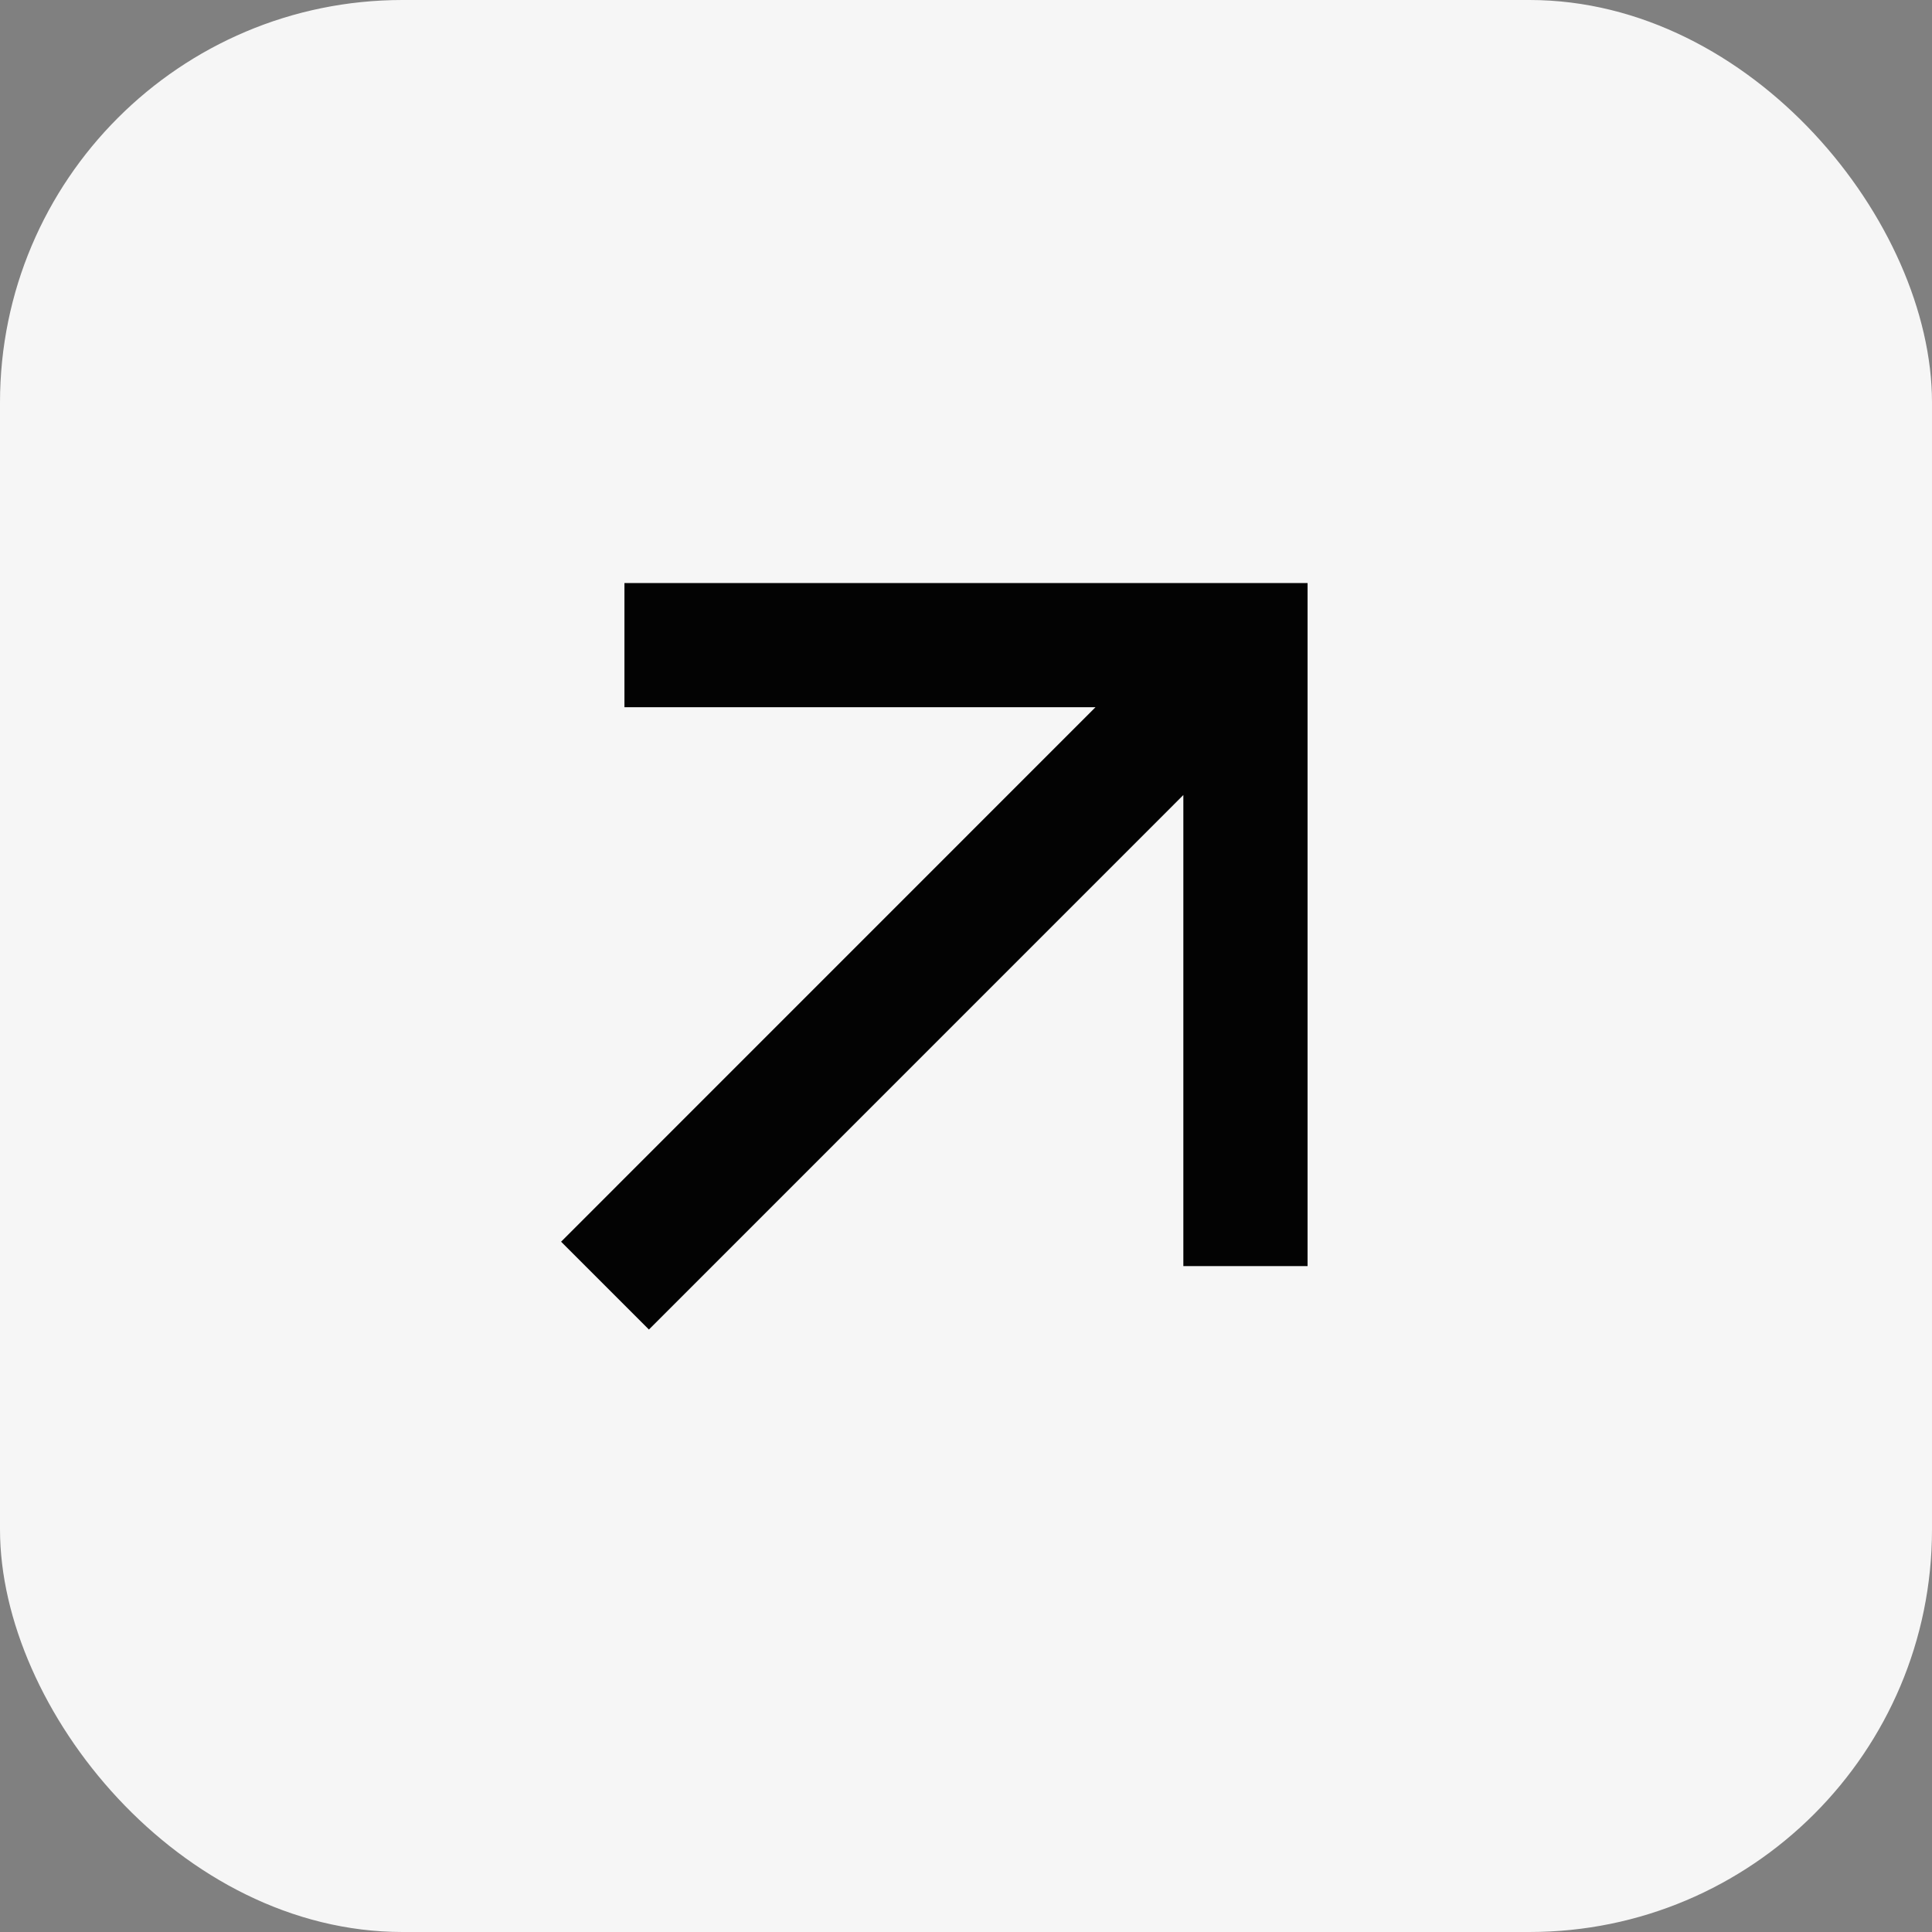
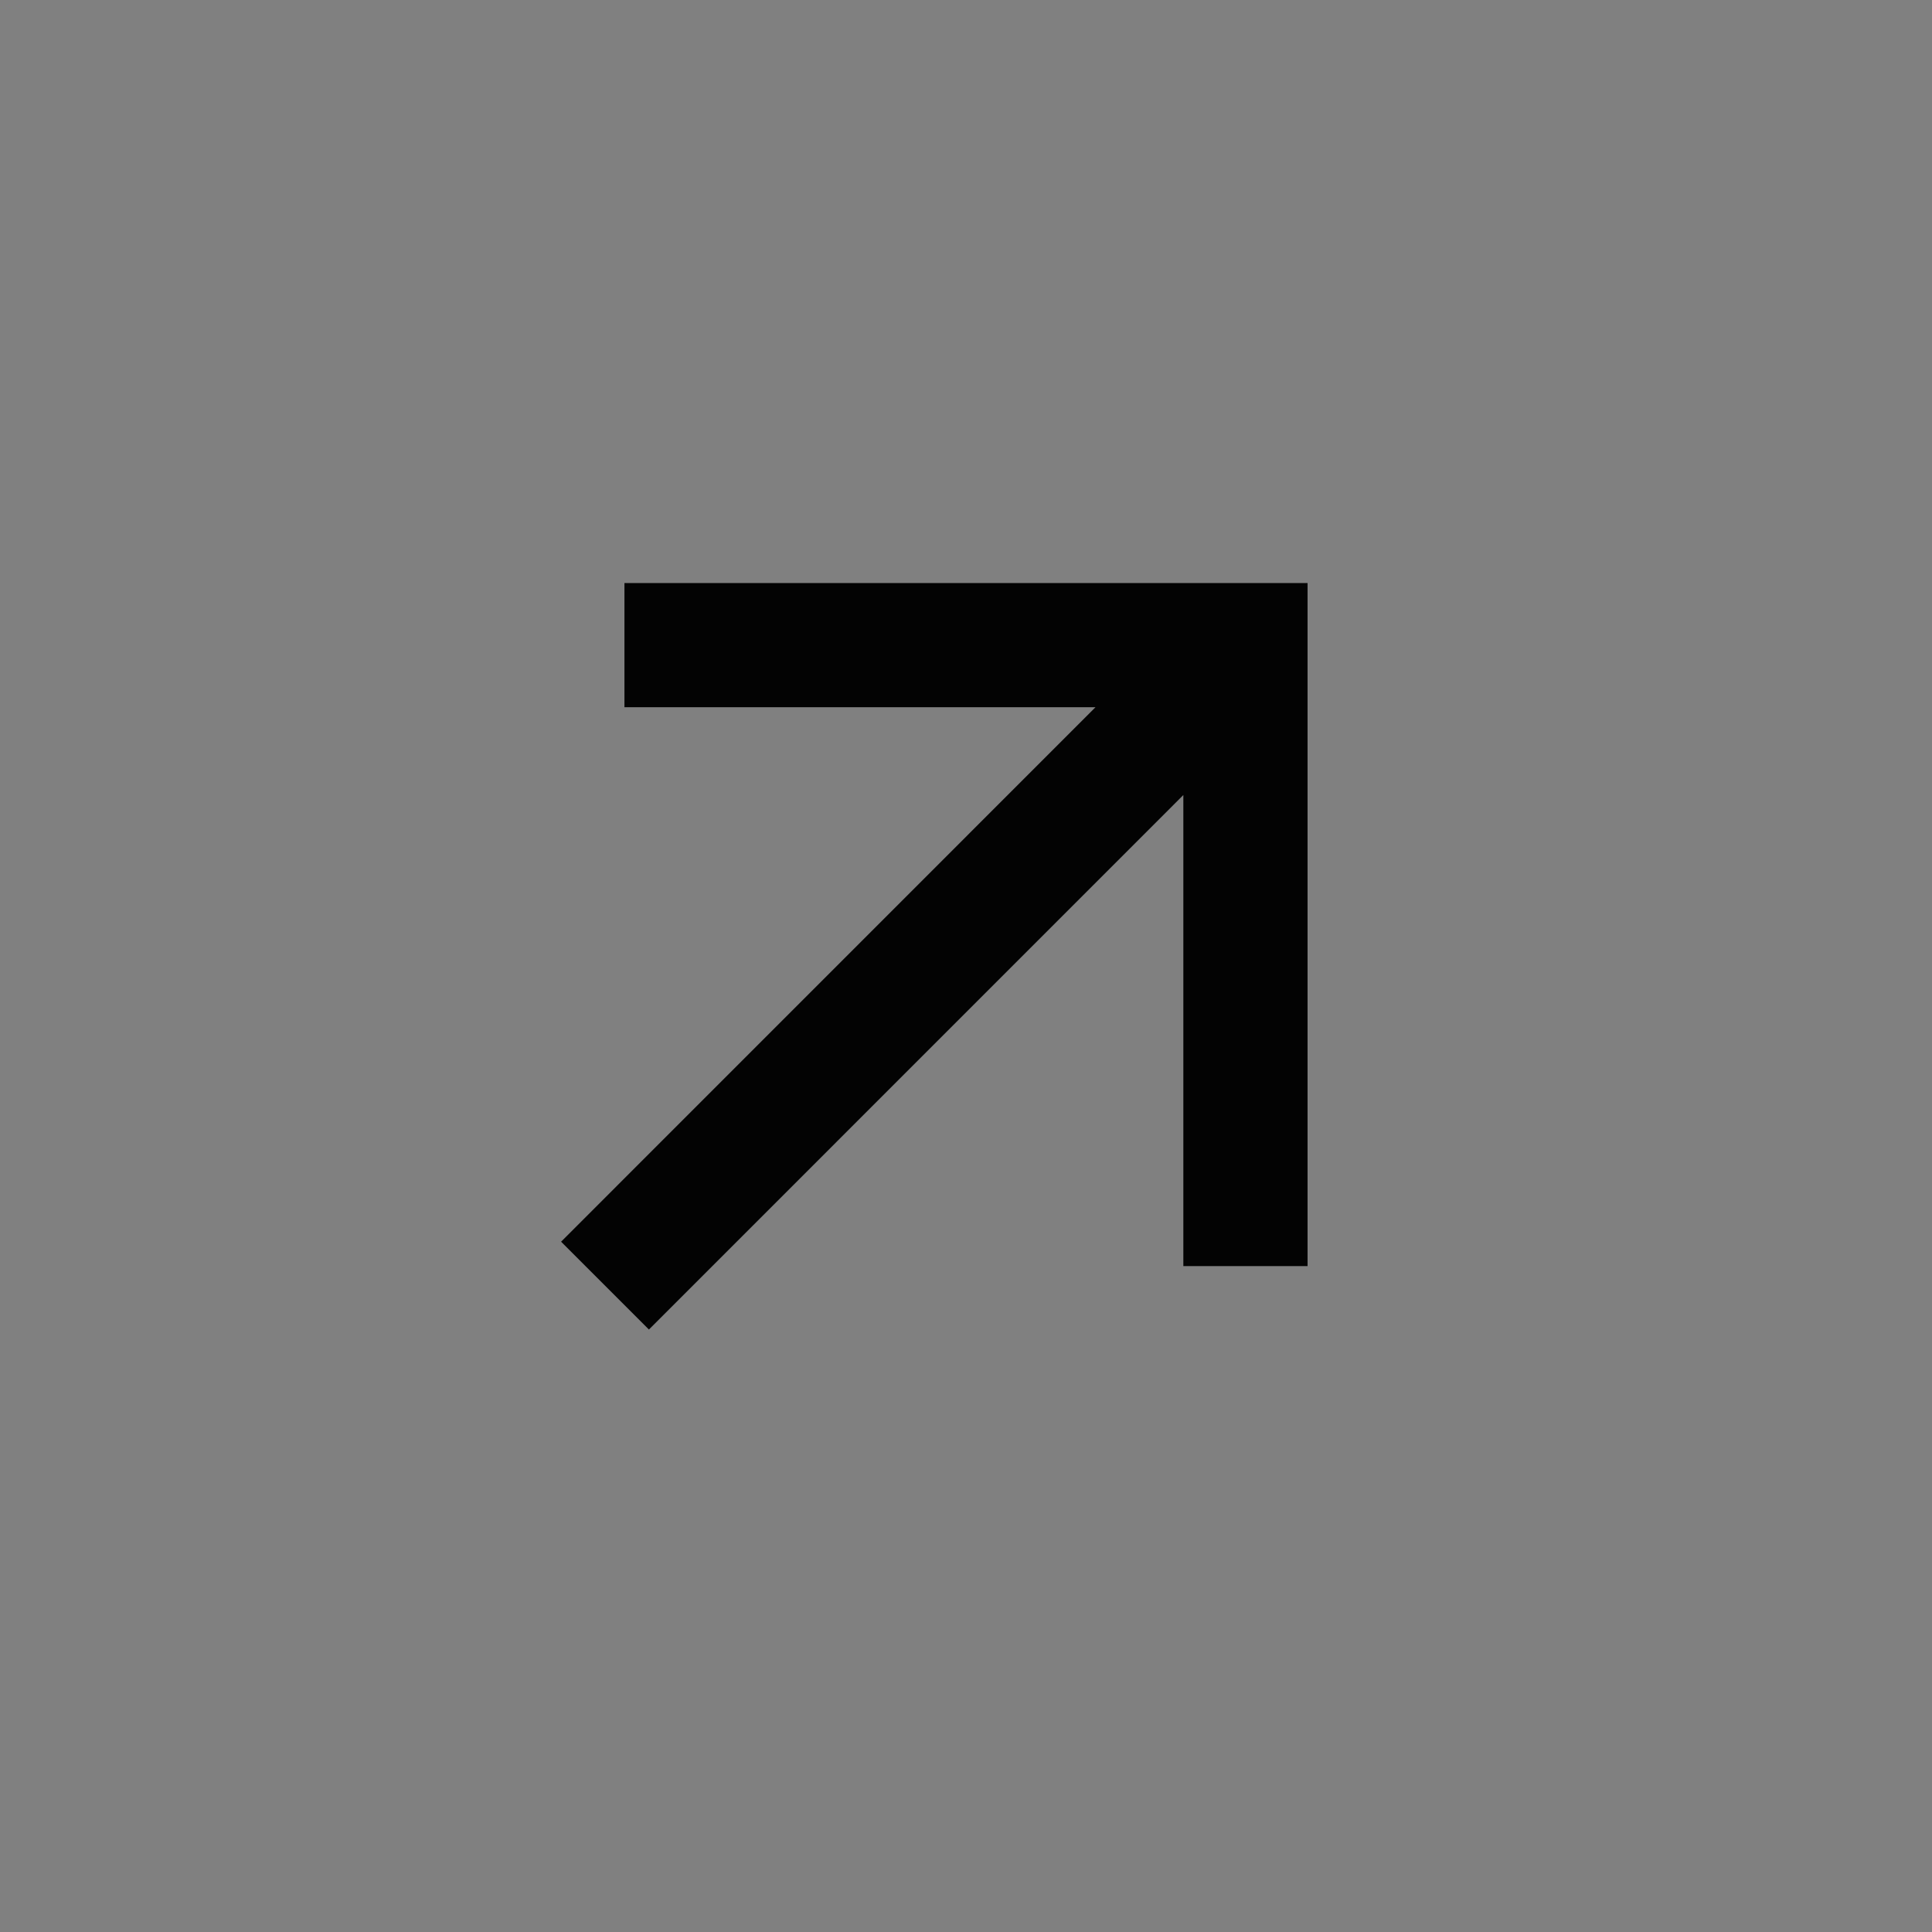
<svg xmlns="http://www.w3.org/2000/svg" width="24" height="24" viewBox="0 0 24 24" fill="none">
  <rect x="0" y="0" width="24" height="24" fill="#808080" stroke="none" />
-   <rect width="24" height="24" rx="5" fill="#F6F6F6" />
  <path d="M14.7 9.876L8.061 16.516L6.97 15.425L13.609 8.785L7.757 8.785L7.757 7.243L16.243 7.243L16.243 15.728L14.7 15.728L14.7 9.876Z" fill="#030303" />
</svg>